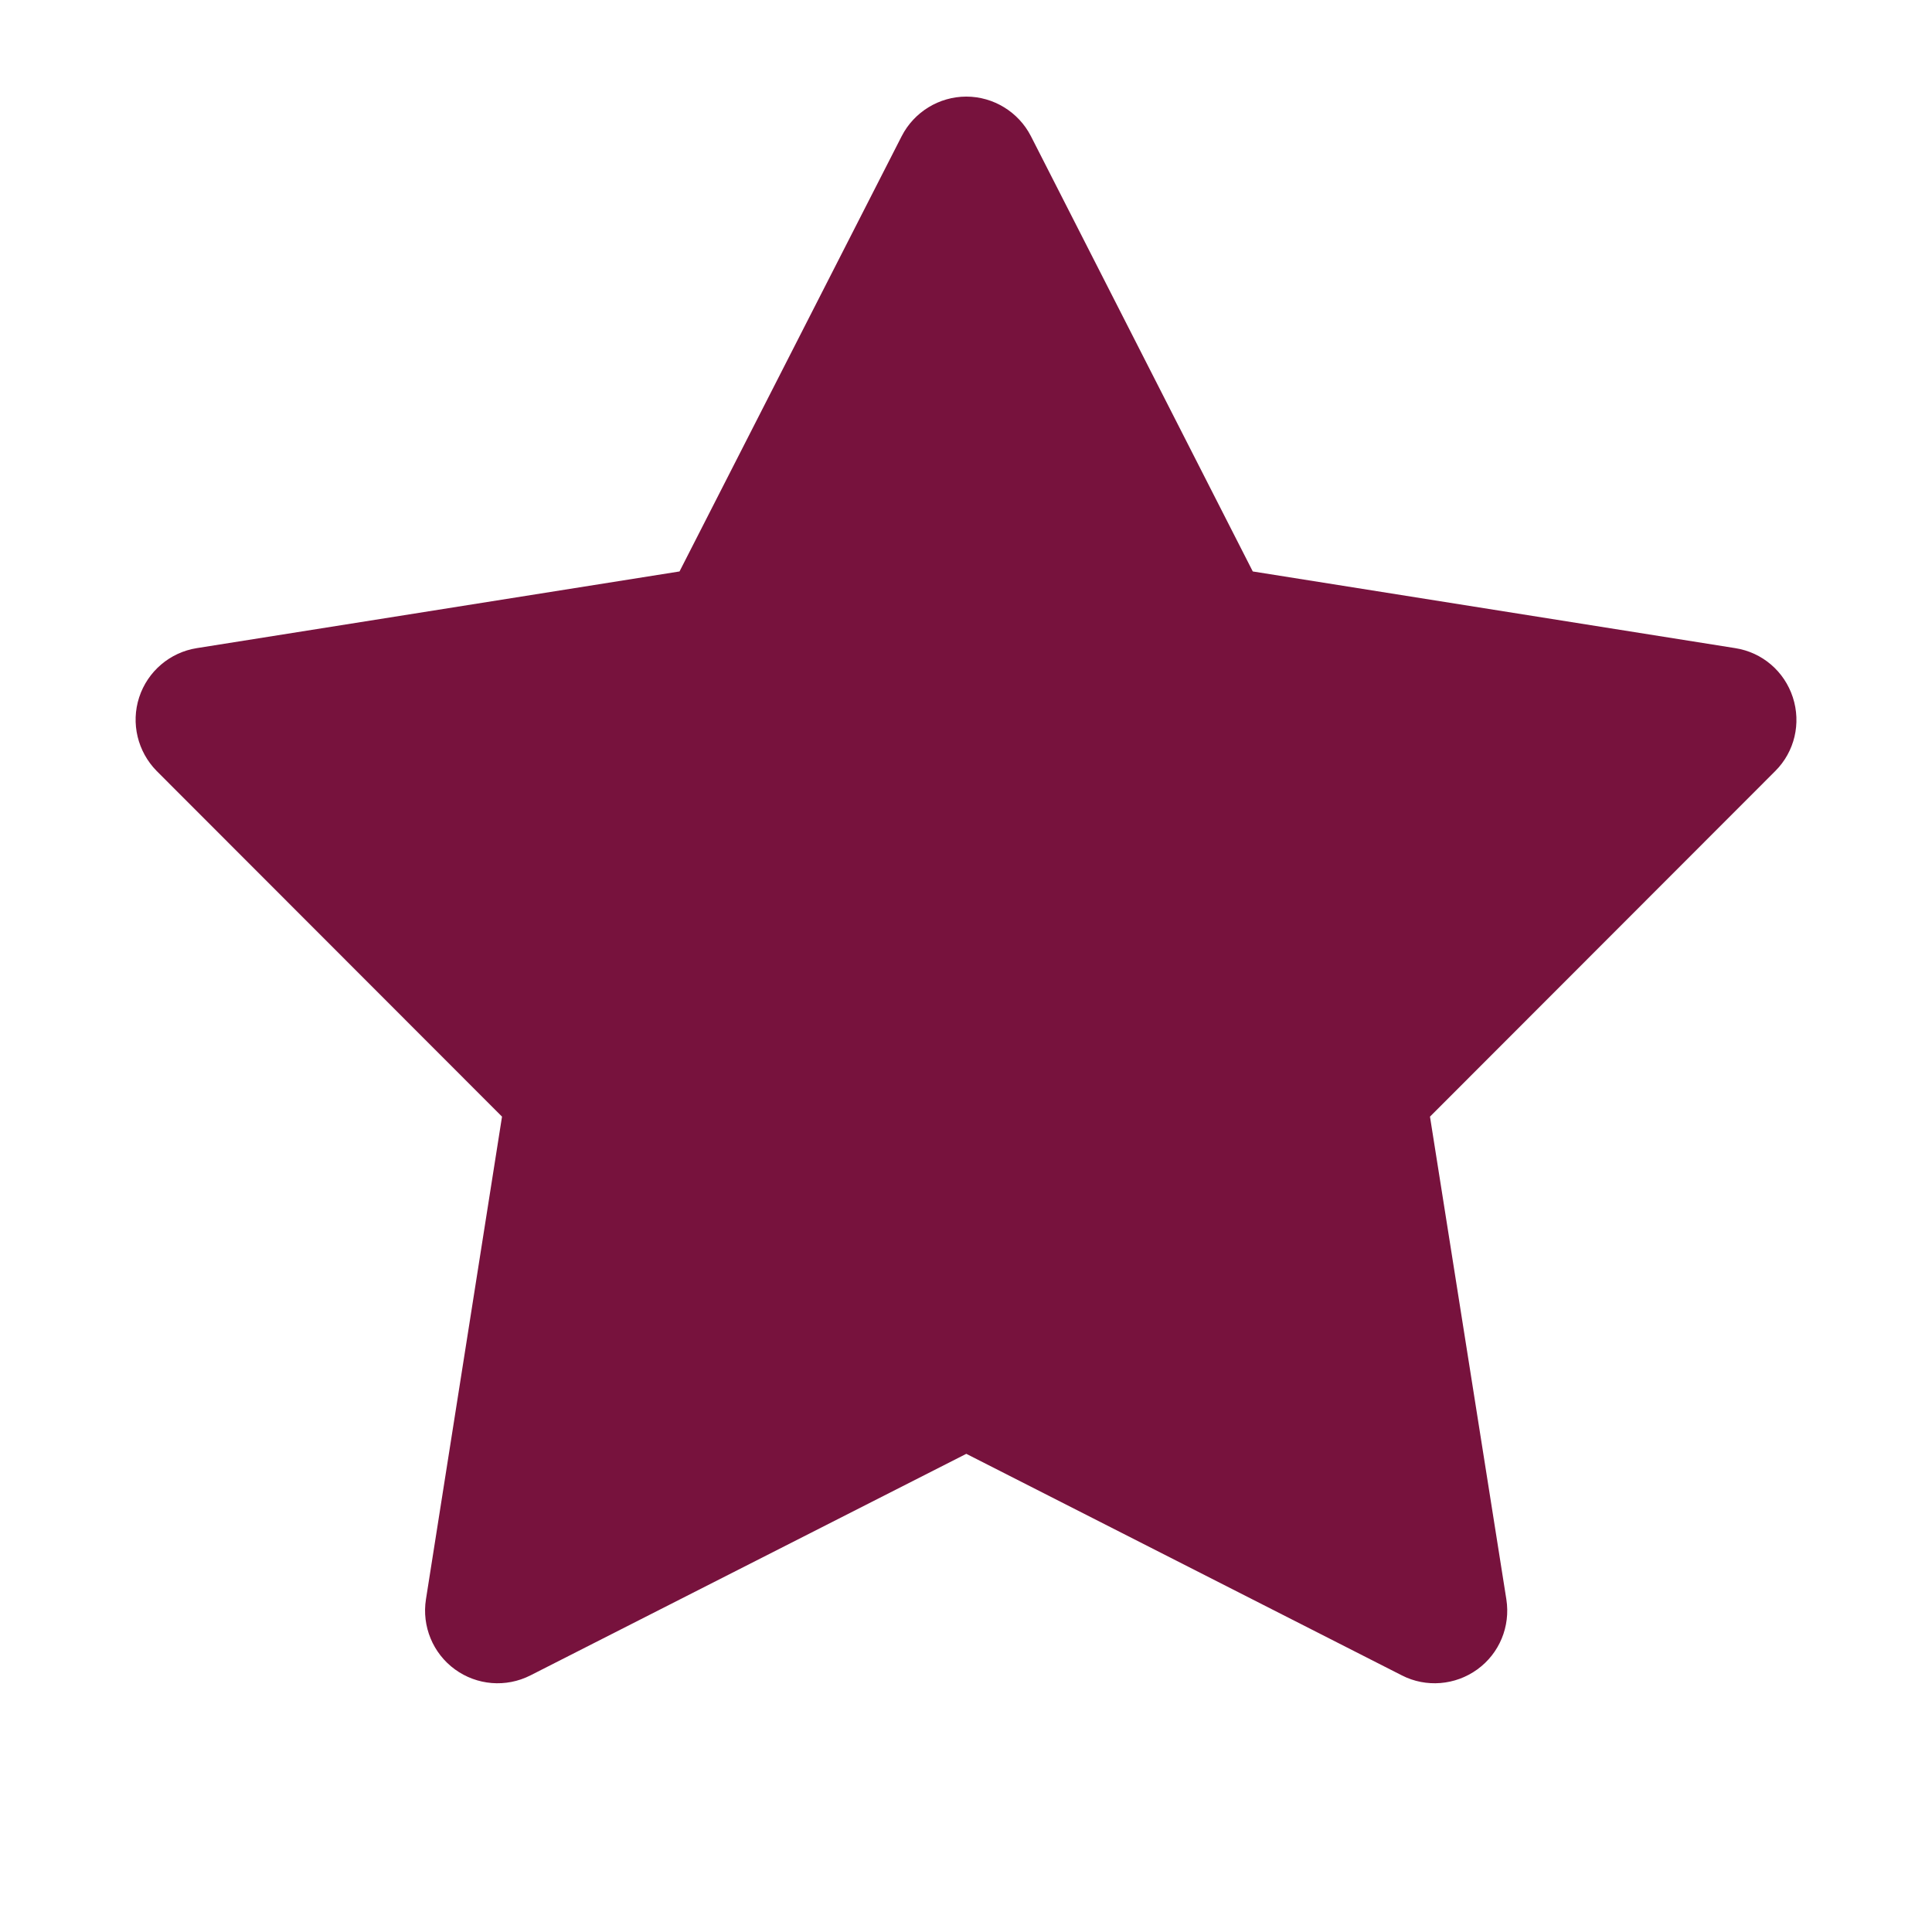
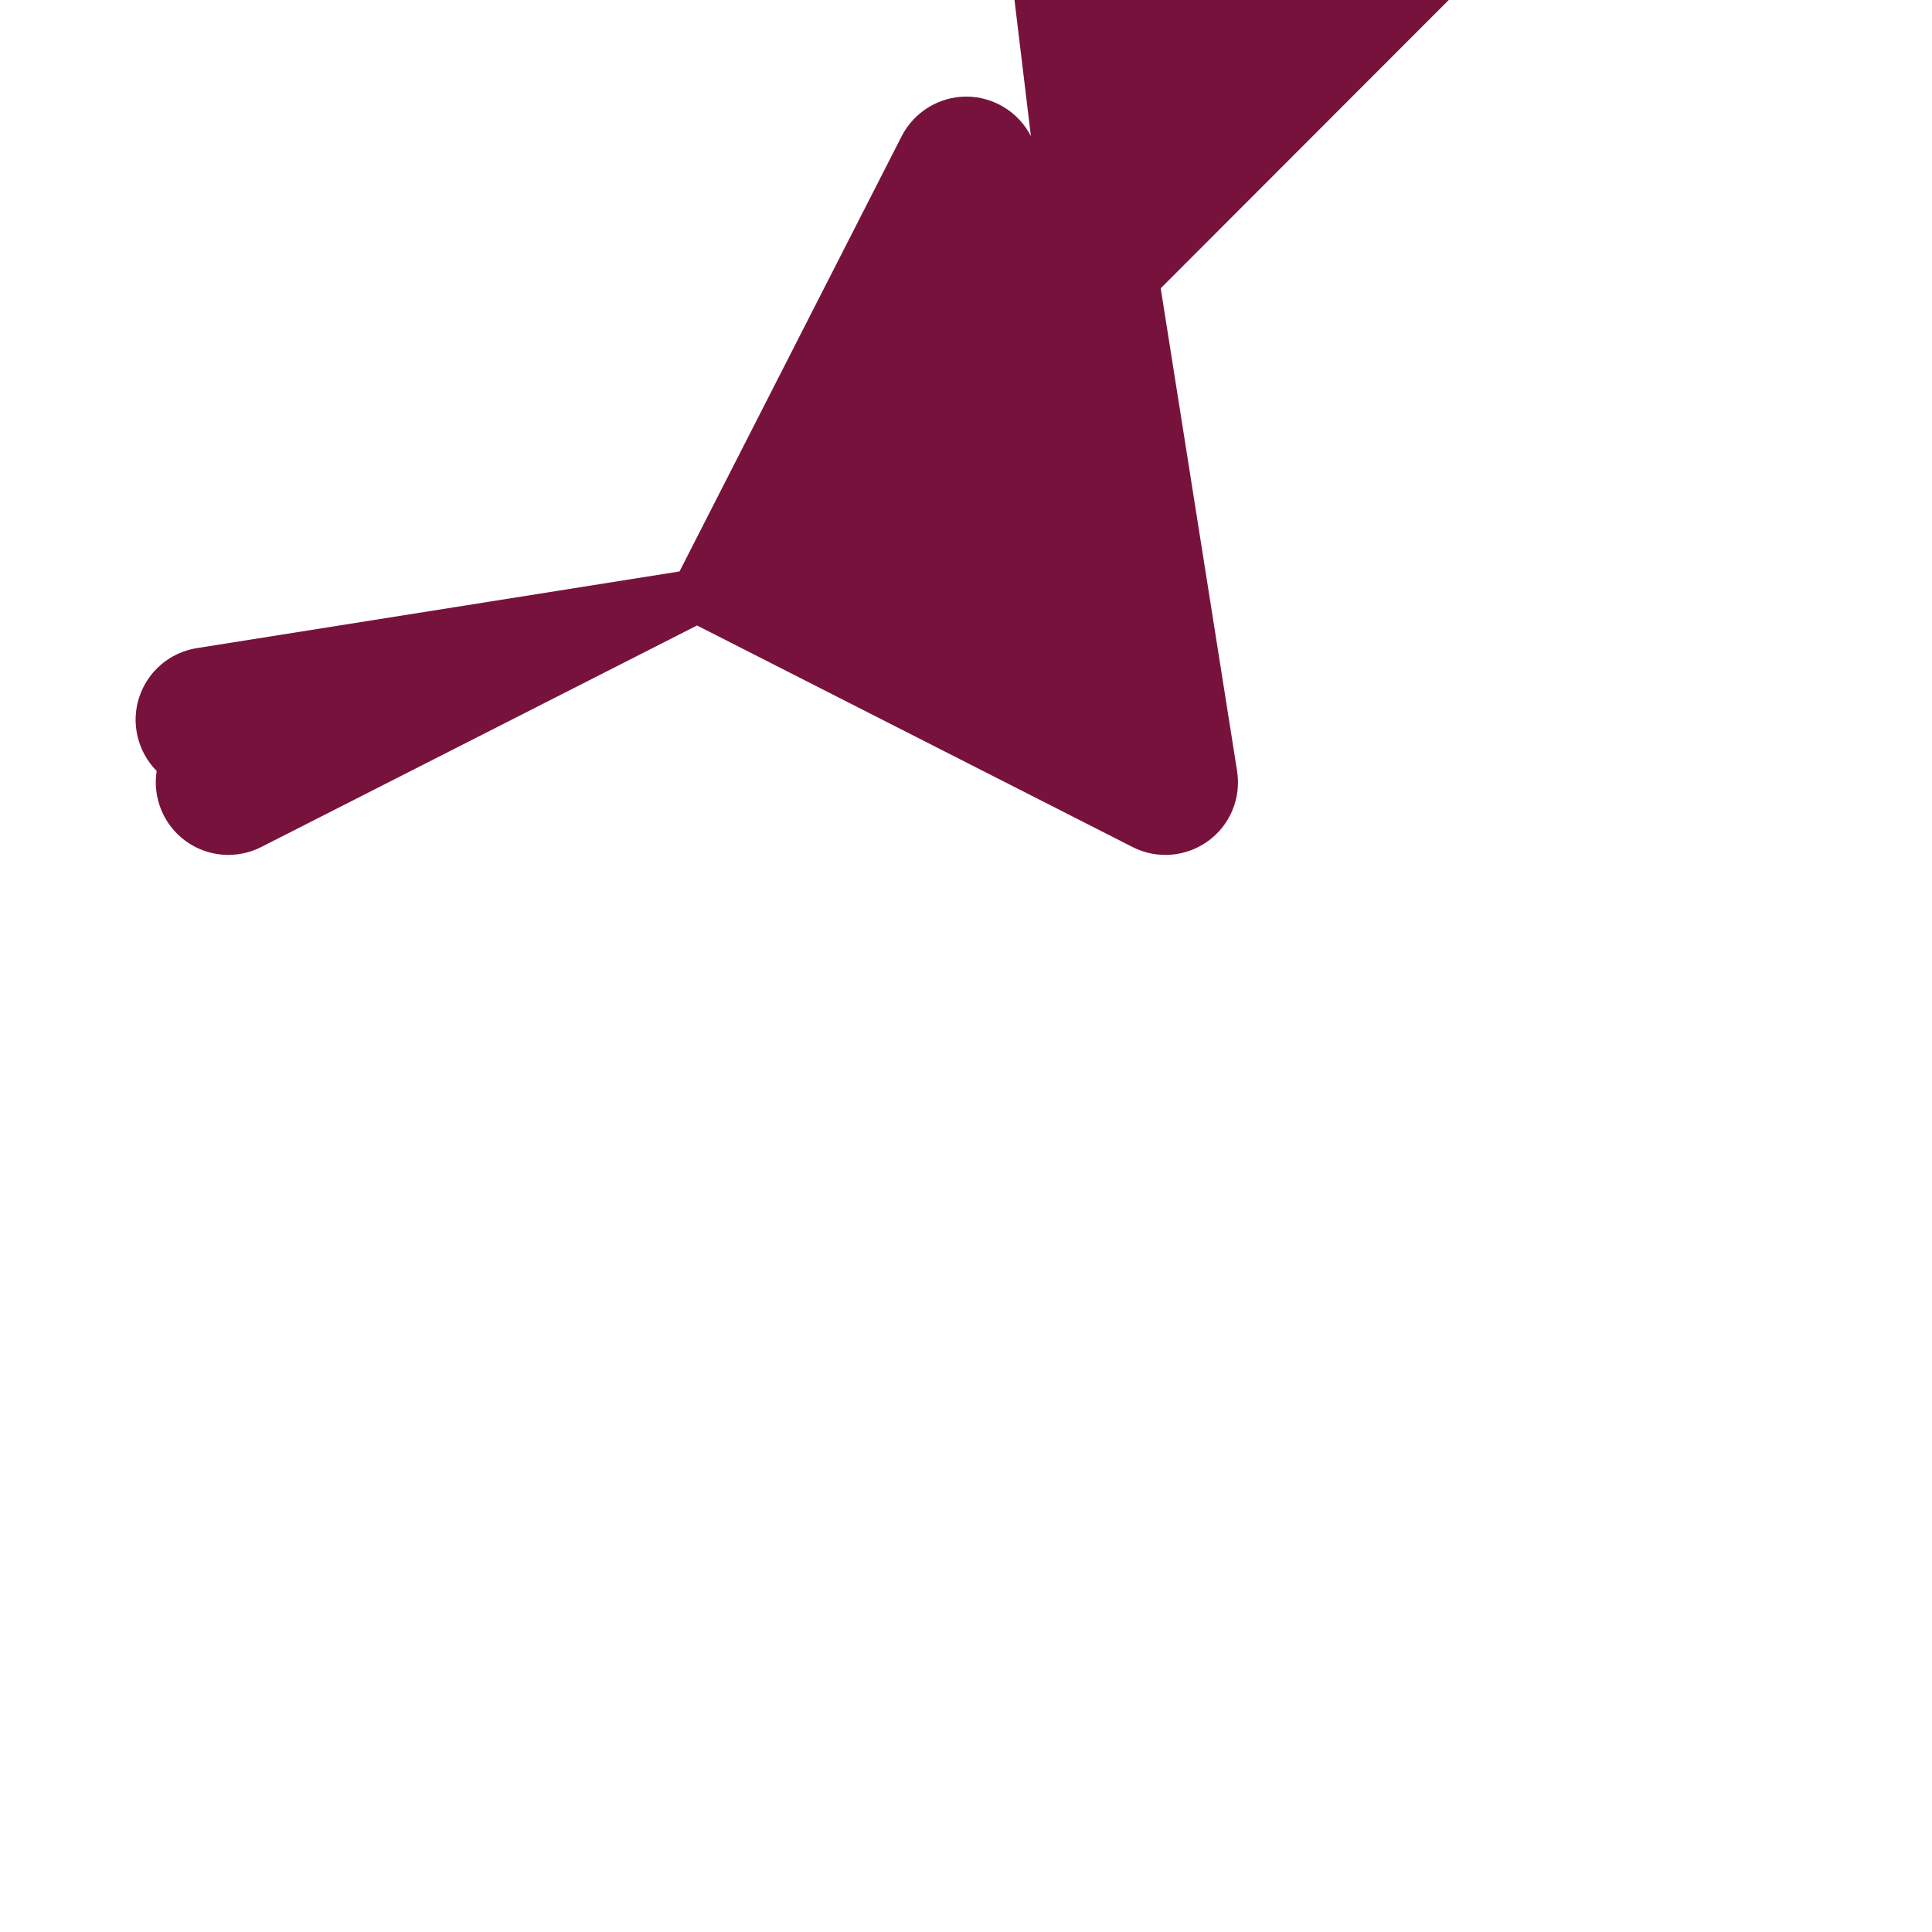
<svg xmlns="http://www.w3.org/2000/svg" version="1.2" viewBox="0 0 640 640" width="640" height="640">
  <style>.a{fill:#77123d}</style>
-   <path class="a" d="m341.5 45.1c-4.1-8-12.4-13.1-21.4-13.1-9 0-17.3 5.1-21.4 13.1l-73.6 144.2-159.9 25.4c-8.9 1.4-16.3 7.7-19.1 16.3-2.8 8.6-0.5 18 5.8 24.4l114.4 114.5-25.2 159.9c-1.4 8.9 2.3 17.9 9.6 23.2 7.3 5.3 16.9 6.1 25 2l144.4-73.4 144.3 73.4c8 4.1 17.7 3.3 25-2 7.3-5.3 11-14.2 9.6-23.2l-25.3-159.9 114.4-114.5c6.4-6.4 8.6-15.8 5.8-24.4-2.8-8.6-10.1-14.9-19.1-16.3l-159.8-25.4z" />
+   <path class="a" d="m341.5 45.1c-4.1-8-12.4-13.1-21.4-13.1-9 0-17.3 5.1-21.4 13.1l-73.6 144.2-159.9 25.4c-8.9 1.4-16.3 7.7-19.1 16.3-2.8 8.6-0.5 18 5.8 24.4c-1.4 8.9 2.3 17.9 9.6 23.2 7.3 5.3 16.9 6.1 25 2l144.4-73.4 144.3 73.4c8 4.1 17.7 3.3 25-2 7.3-5.3 11-14.2 9.6-23.2l-25.3-159.9 114.4-114.5c6.4-6.4 8.6-15.8 5.8-24.4-2.8-8.6-10.1-14.9-19.1-16.3l-159.8-25.4z" />
</svg>